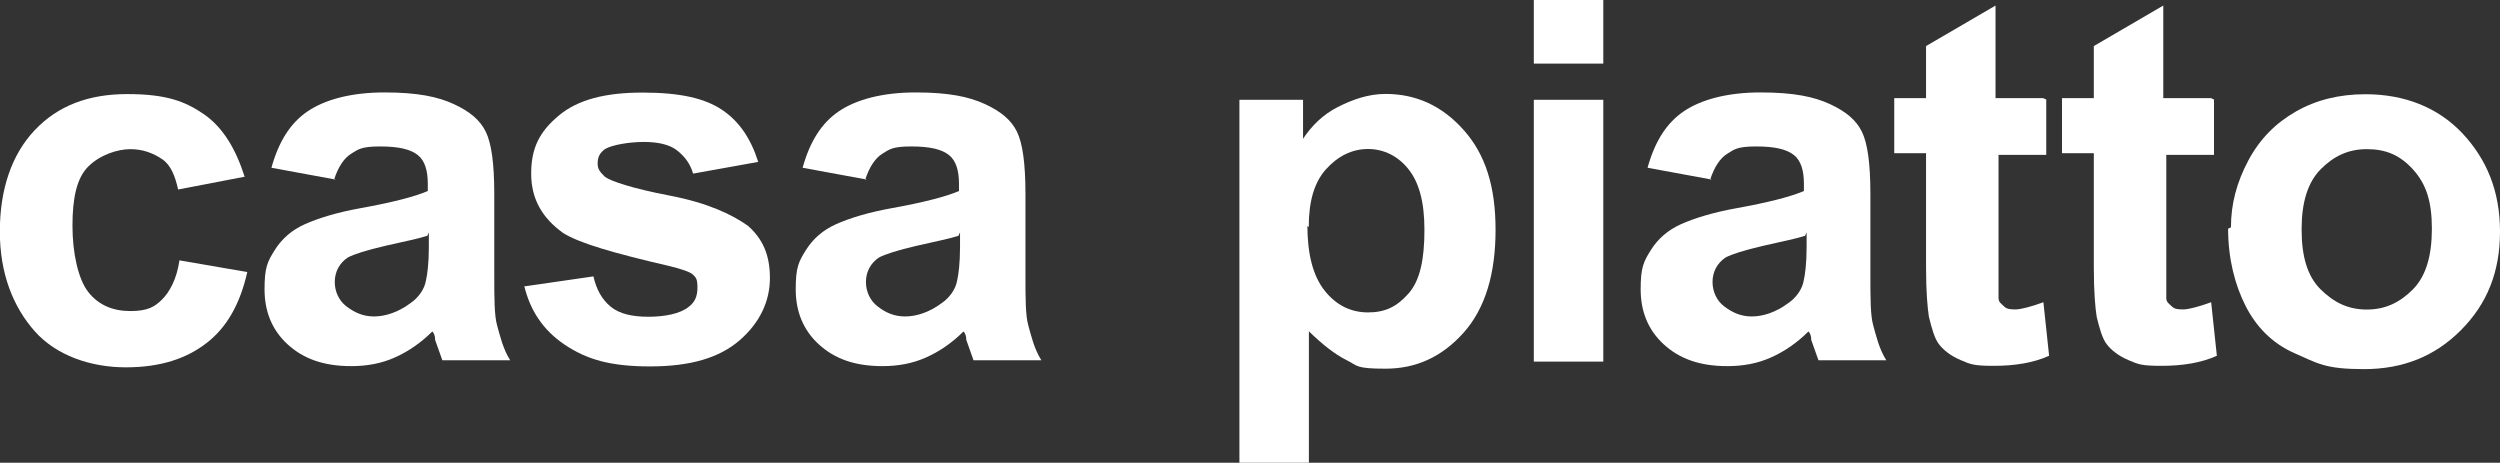
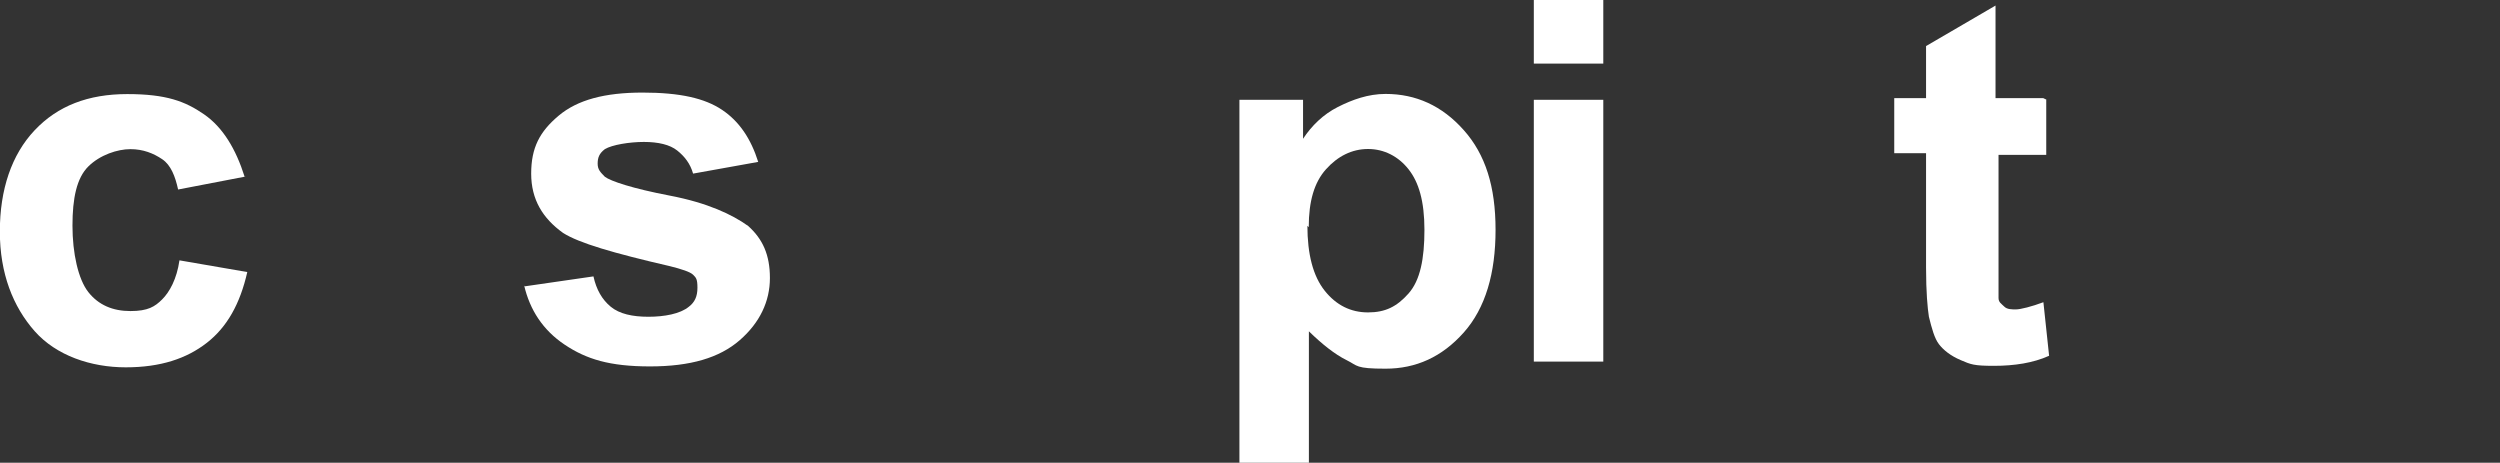
<svg xmlns="http://www.w3.org/2000/svg" id="_レイヤー_2" data-name="レイヤー_2" width="166.61" height="30.84" viewBox="0 0 166.61 30.84">
  <rect x="0" y="0" width="166.61" height="30.84" fill="#333333" stroke="none" />
  <defs>
    <style>
      .cls-1 {
        fill: #fff;
      }
    </style>
  </defs>
  <g id="_レイヤー_2-2" data-name="レイヤー_2">
    <g id="_レイヤー_2-2">
      <g id="_レイヤー_1-2">
        <g id="_レイヤー_1-3">
          <g>
            <path class="cls-1" d="M16.39,11.76l-4.52.87c-.19-.87-.48-1.63-1.06-2.02s-1.26-.67-2.12-.67-2.02.38-2.8,1.15-1.06,2.12-1.06,3.95.38,3.57,1.06,4.43,1.63,1.26,2.8,1.26,1.63-.29,2.12-.78.97-1.35,1.15-2.6l4.52.78c-.48,2.12-1.35,3.67-2.7,4.72s-3.08,1.63-5.4,1.63-4.63-.78-6.07-2.41-2.32-3.84-2.32-6.64.78-5.12,2.32-6.75c1.54-1.63,3.57-2.41,6.17-2.41s3.86.48,5.12,1.35c1.26.87,2.12,2.32,2.7,4.15,0,0,.09,0,.09,0Z" />
-             <path class="cls-1" d="M22.33,11.96l-4.24-.78c.48-1.74,1.26-2.98,2.41-3.76s2.89-1.26,5.12-1.26,3.57.29,4.63.78,1.74,1.06,2.12,1.83.57,2.12.57,4.15v5.4c0,1.54,0,2.7.19,3.37s.38,1.54.87,2.32h-4.52c-.09-.29-.29-.78-.48-1.35,0-.29-.09-.48-.19-.57-.78.78-1.63,1.35-2.51,1.74s-1.83.57-2.89.57c-1.83,0-3.18-.48-4.24-1.45s-1.54-2.22-1.54-3.67.19-1.83.67-2.6,1.15-1.35,2.02-1.74,2.12-.78,3.67-1.06c2.12-.38,3.67-.78,4.52-1.15v-.48c0-.87-.19-1.54-.67-1.92s-1.26-.57-2.51-.57-1.45.19-1.92.48-.87.87-1.15,1.74h.09v-.02h0ZM28.49,15.71c-.57.19-1.54.38-2.8.67s-2.12.57-2.51.78c-.57.38-.87.97-.87,1.63s.29,1.26.78,1.63,1.06.67,1.83.67,1.63-.29,2.41-.87c.57-.38.97-.97,1.06-1.54.09-.38.19-1.15.19-2.22v-.97l-.09.19h0Z" />
            <path class="cls-1" d="M34.92,19.09l4.63-.67c.19.87.57,1.54,1.15,2.02s1.45.67,2.51.67,2.12-.19,2.7-.67c.38-.29.57-.67.57-1.26s-.09-.67-.29-.87c-.19-.19-.78-.38-1.54-.57-3.76-.87-6.07-1.54-7.13-2.22-1.35-.97-2.12-2.22-2.12-3.95s.57-2.8,1.83-3.86,3.08-1.54,5.59-1.54,4.15.38,5.3,1.15,1.92,1.92,2.41,3.47l-4.34.78c-.19-.67-.57-1.15-1.06-1.54s-1.26-.57-2.22-.57-2.12.19-2.6.48c-.38.29-.48.57-.48.97s.19.57.48.87c.38.29,1.83.78,4.34,1.26,2.51.48,4.15,1.26,5.21,2.02.97.87,1.45,1.92,1.45,3.47s-.67,2.98-2.02,4.15-3.28,1.74-5.97,1.74-4.24-.48-5.69-1.45-2.32-2.32-2.7-3.95v.09h0Z" />
-             <path class="cls-1" d="M57.73,11.96l-4.24-.78c.48-1.74,1.26-2.98,2.41-3.76,1.15-.78,2.89-1.26,5.12-1.26s3.57.29,4.63.78,1.74,1.06,2.12,1.83.57,2.12.57,4.15v5.4c0,1.54,0,2.7.19,3.37s.38,1.54.87,2.32h-4.52c-.09-.29-.29-.78-.48-1.35,0-.29-.09-.48-.19-.57-.78.78-1.63,1.35-2.51,1.74s-1.83.57-2.89.57c-1.83,0-3.18-.48-4.24-1.45s-1.54-2.22-1.54-3.67.19-1.83.67-2.6,1.15-1.35,2.02-1.74,2.12-.78,3.67-1.06c2.12-.38,3.67-.78,4.52-1.15v-.48c0-.87-.19-1.54-.67-1.92s-1.26-.57-2.51-.57-1.45.19-1.92.48-.87.87-1.15,1.74h.09v-.02h0ZM63.89,15.71c-.57.19-1.54.38-2.8.67s-2.12.57-2.51.78c-.57.38-.87.97-.87,1.63s.29,1.26.78,1.63c.48.38,1.06.67,1.83.67s1.63-.29,2.41-.87c.57-.38.97-.97,1.06-1.54.09-.38.19-1.15.19-2.22v-.97l-.09.19h0Z" />
            <path class="cls-1" d="M82.5,6.65h4.34v2.6c.57-.87,1.35-1.63,2.32-2.12s2.02-.87,3.18-.87c2.02,0,3.76.78,5.21,2.41,1.45,1.63,2.12,3.76,2.12,6.65s-.67,5.21-2.12,6.84-3.18,2.41-5.21,2.41-1.83-.19-2.6-.57-1.63-1.06-2.51-1.92v8.76h-4.63V6.65h-.09ZM87.13,15.03c0,1.92.38,3.37,1.15,4.34s1.74,1.45,2.89,1.45,1.92-.38,2.7-1.26,1.06-2.32,1.06-4.24-.38-3.18-1.06-4.04-1.63-1.35-2.7-1.35-2.02.48-2.8,1.35-1.15,2.12-1.15,3.86l-.09-.09s0-.02,0-.02Z" />
            <path class="cls-1" d="M102.22,4.24V0h4.63v4.24h-4.63ZM102.22,24.1V6.65h4.63v17.45s-4.63,0-4.63,0Z" />
-             <path class="cls-1" d="M114.04,11.96l-4.24-.78c.48-1.74,1.26-2.98,2.41-3.76s2.89-1.26,5.12-1.26,3.57.29,4.63.78,1.74,1.06,2.12,1.83.57,2.12.57,4.15v5.4c0,1.54,0,2.7.19,3.37s.38,1.54.87,2.32h-4.52c-.09-.29-.29-.78-.48-1.35,0-.29-.09-.48-.19-.57-.78.78-1.63,1.35-2.51,1.74s-1.83.57-2.89.57c-1.83,0-3.18-.48-4.24-1.45s-1.54-2.22-1.54-3.67.19-1.83.67-2.6,1.15-1.35,2.02-1.74,2.12-.78,3.67-1.06c2.12-.38,3.67-.78,4.52-1.15v-.48c0-.87-.19-1.54-.67-1.92s-1.26-.57-2.51-.57-1.45.19-1.92.48-.87.87-1.15,1.74h.09v-.02h0ZM120.31,15.71c-.57.19-1.54.38-2.8.67s-2.12.57-2.51.78c-.57.38-.87.97-.87,1.63s.29,1.26.78,1.63,1.06.67,1.83.67,1.63-.29,2.41-.87c.57-.38.97-.97,1.06-1.54.09-.38.19-1.15.19-2.22v-.97l-.09.19h0Z" />
            <path class="cls-1" d="M136.37,6.65v3.67h-3.18v9.54c0,.29.19.38.38.57s.48.19.78.19,1.06-.19,1.83-.48l.38,3.57c-1.06.48-2.32.67-3.67.67s-1.54-.09-2.22-.38-1.15-.67-1.45-1.06-.48-1.06-.67-1.83c-.09-.57-.19-1.63-.19-3.28v-7.62h-2.12v-3.67h2.12v-3.47l4.63-2.7v6.17h3.18l.19.09h.02Z" />
-             <path class="cls-1" d="M147.55,6.65v3.67h-3.18v9.54c0,.29.19.38.38.57s.48.19.78.19,1.06-.19,1.83-.48l.38,3.57c-1.06.48-2.32.67-3.67.67s-1.54-.09-2.22-.38-1.15-.67-1.45-1.06-.48-1.06-.67-1.83c-.09-.57-.19-1.63-.19-3.28v-7.62h-2.12v-3.67h2.12v-3.47l4.63-2.7v6.17h3.18l.19.09h.02Z" />
-             <path class="cls-1" d="M148.68,15.14c0-1.54.38-2.98,1.15-4.43s1.83-2.51,3.18-3.28,2.89-1.15,4.63-1.15c2.6,0,4.82.87,6.46,2.6,1.63,1.74,2.51,3.86,2.51,6.56s-.87,4.82-2.6,6.56-3.86,2.6-6.46,2.6-3.08-.38-4.63-1.06-2.6-1.83-3.28-3.18-1.15-3.08-1.15-5.12l.19-.09h0ZM153.39,15.33c0,1.74.38,3.08,1.26,3.95s1.83,1.35,3.08,1.35,2.22-.48,3.08-1.35,1.26-2.22,1.26-4.04-.38-2.98-1.26-3.95-1.83-1.35-3.08-1.35-2.22.48-3.08,1.35-1.26,2.22-1.26,3.95v.09Z" />
          </g>
        </g>
      </g>
    </g>
  </g>
</svg>